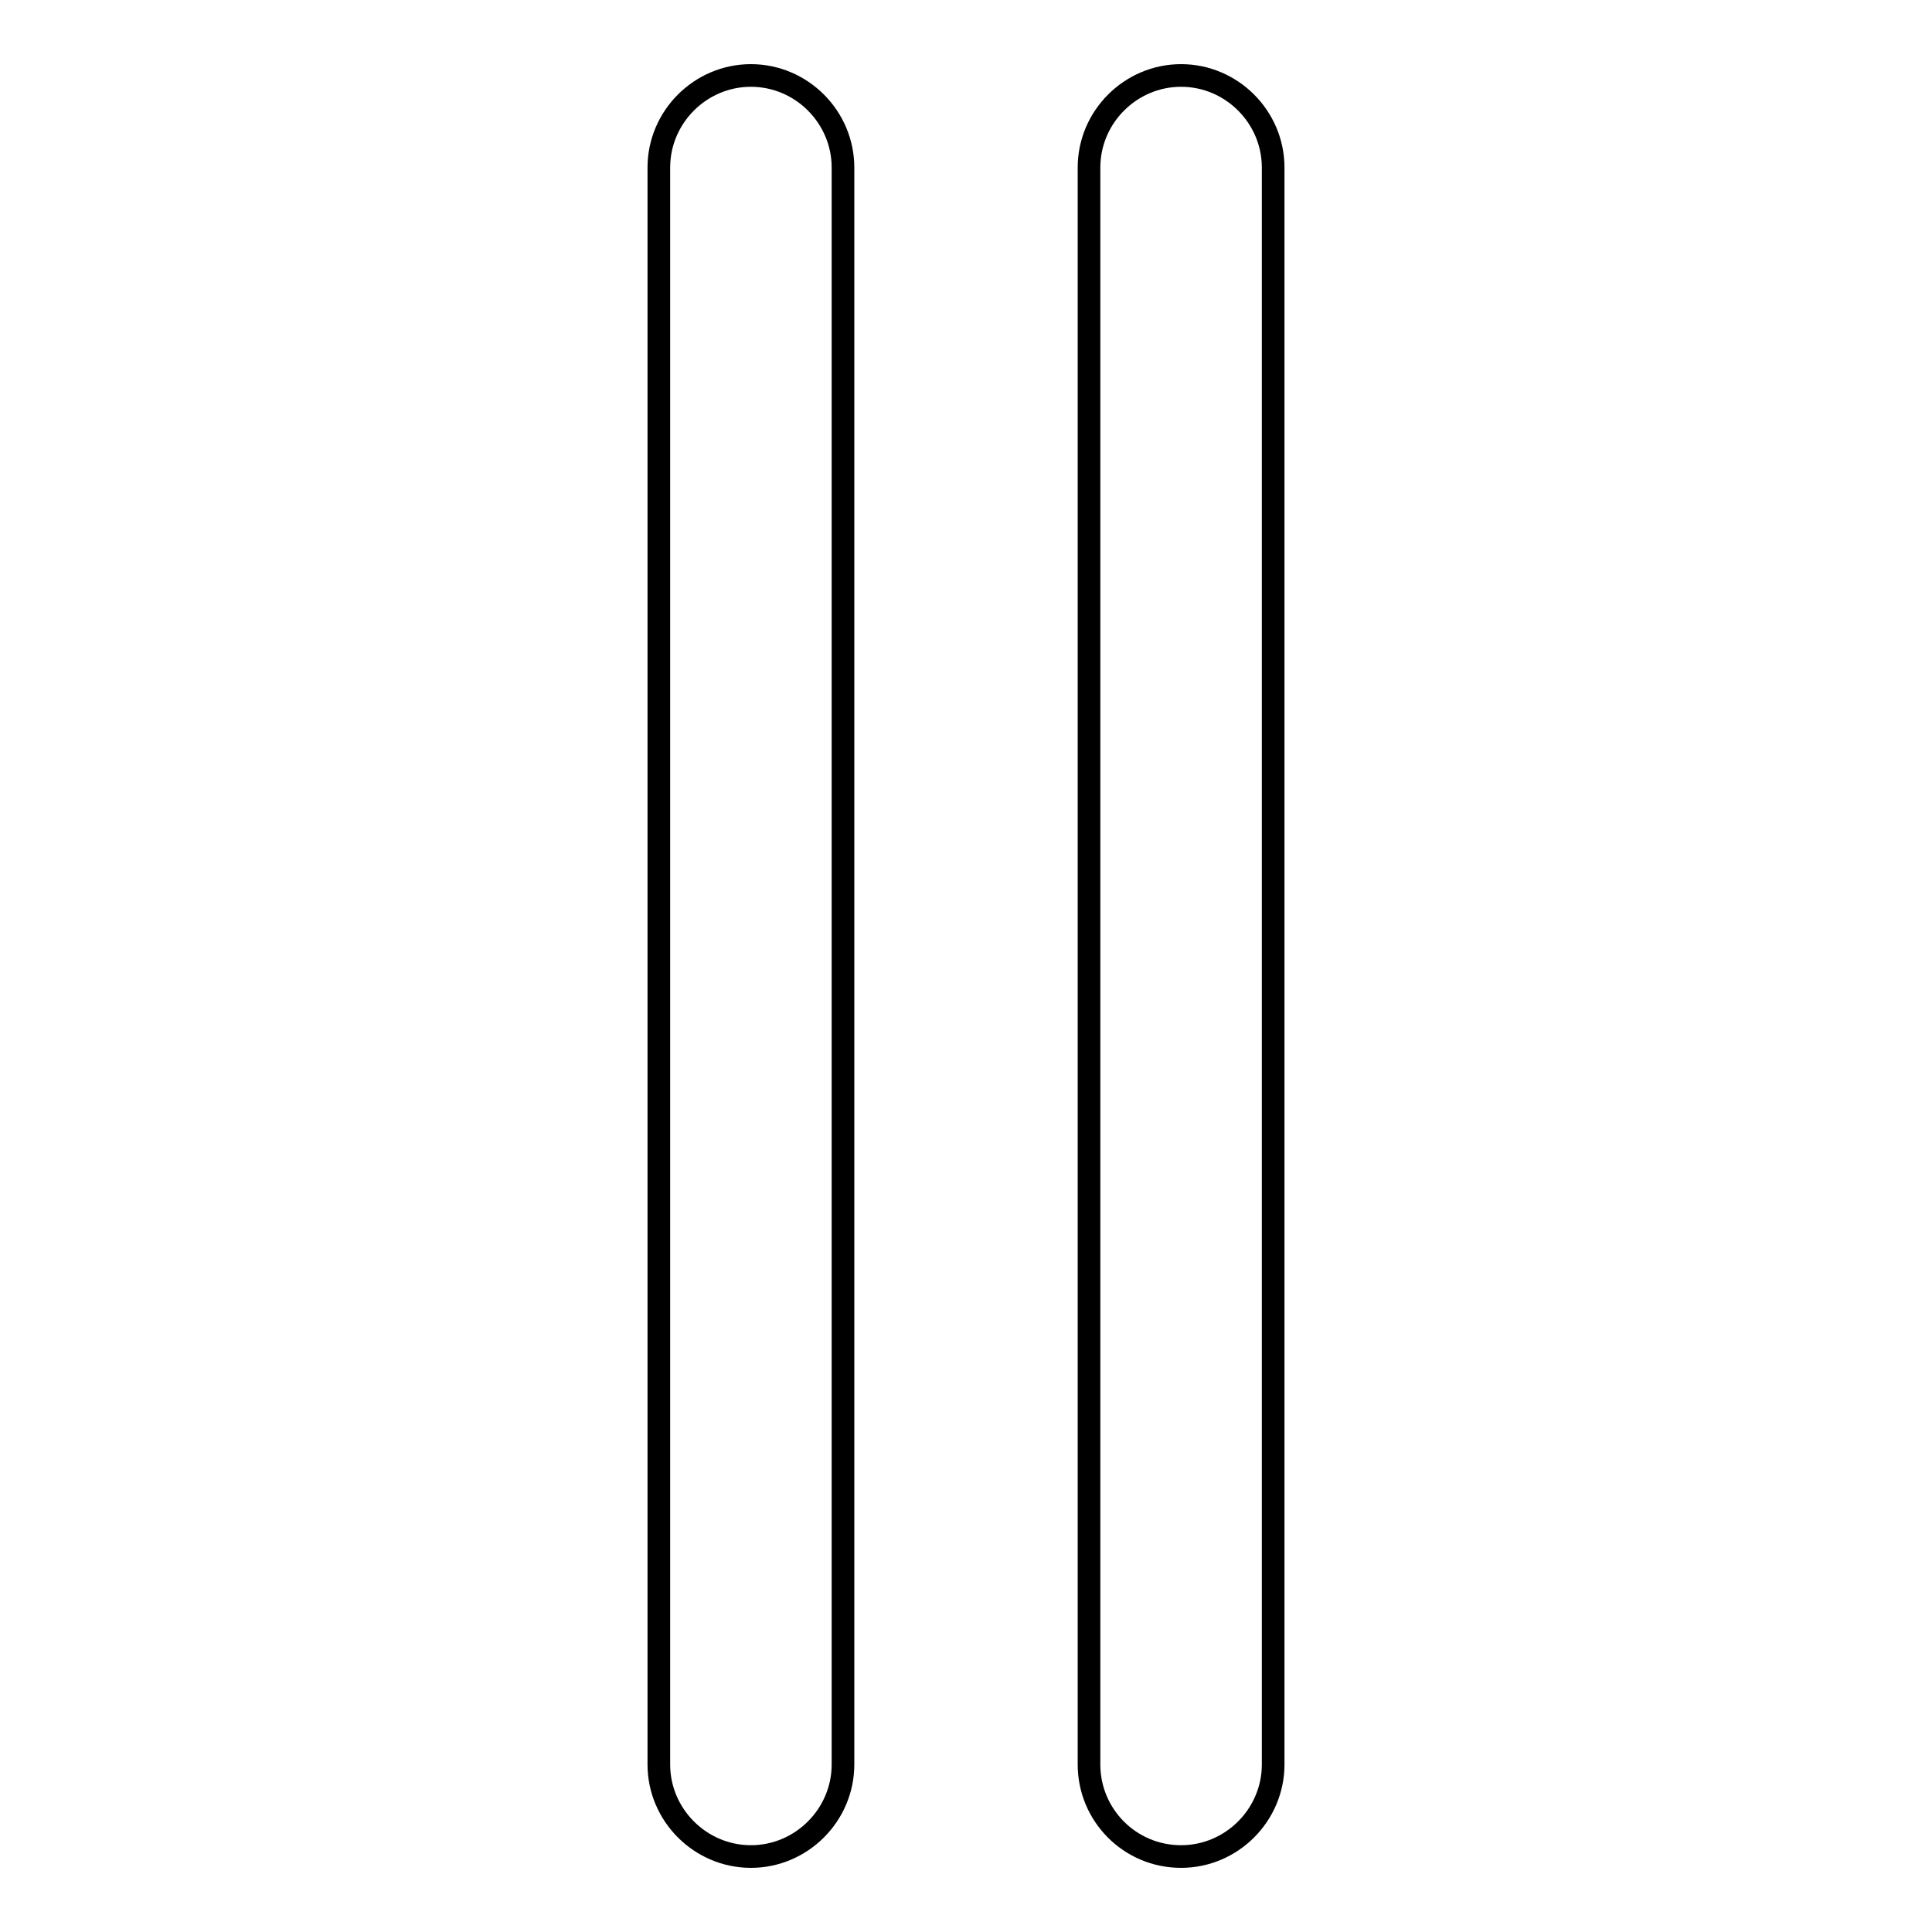
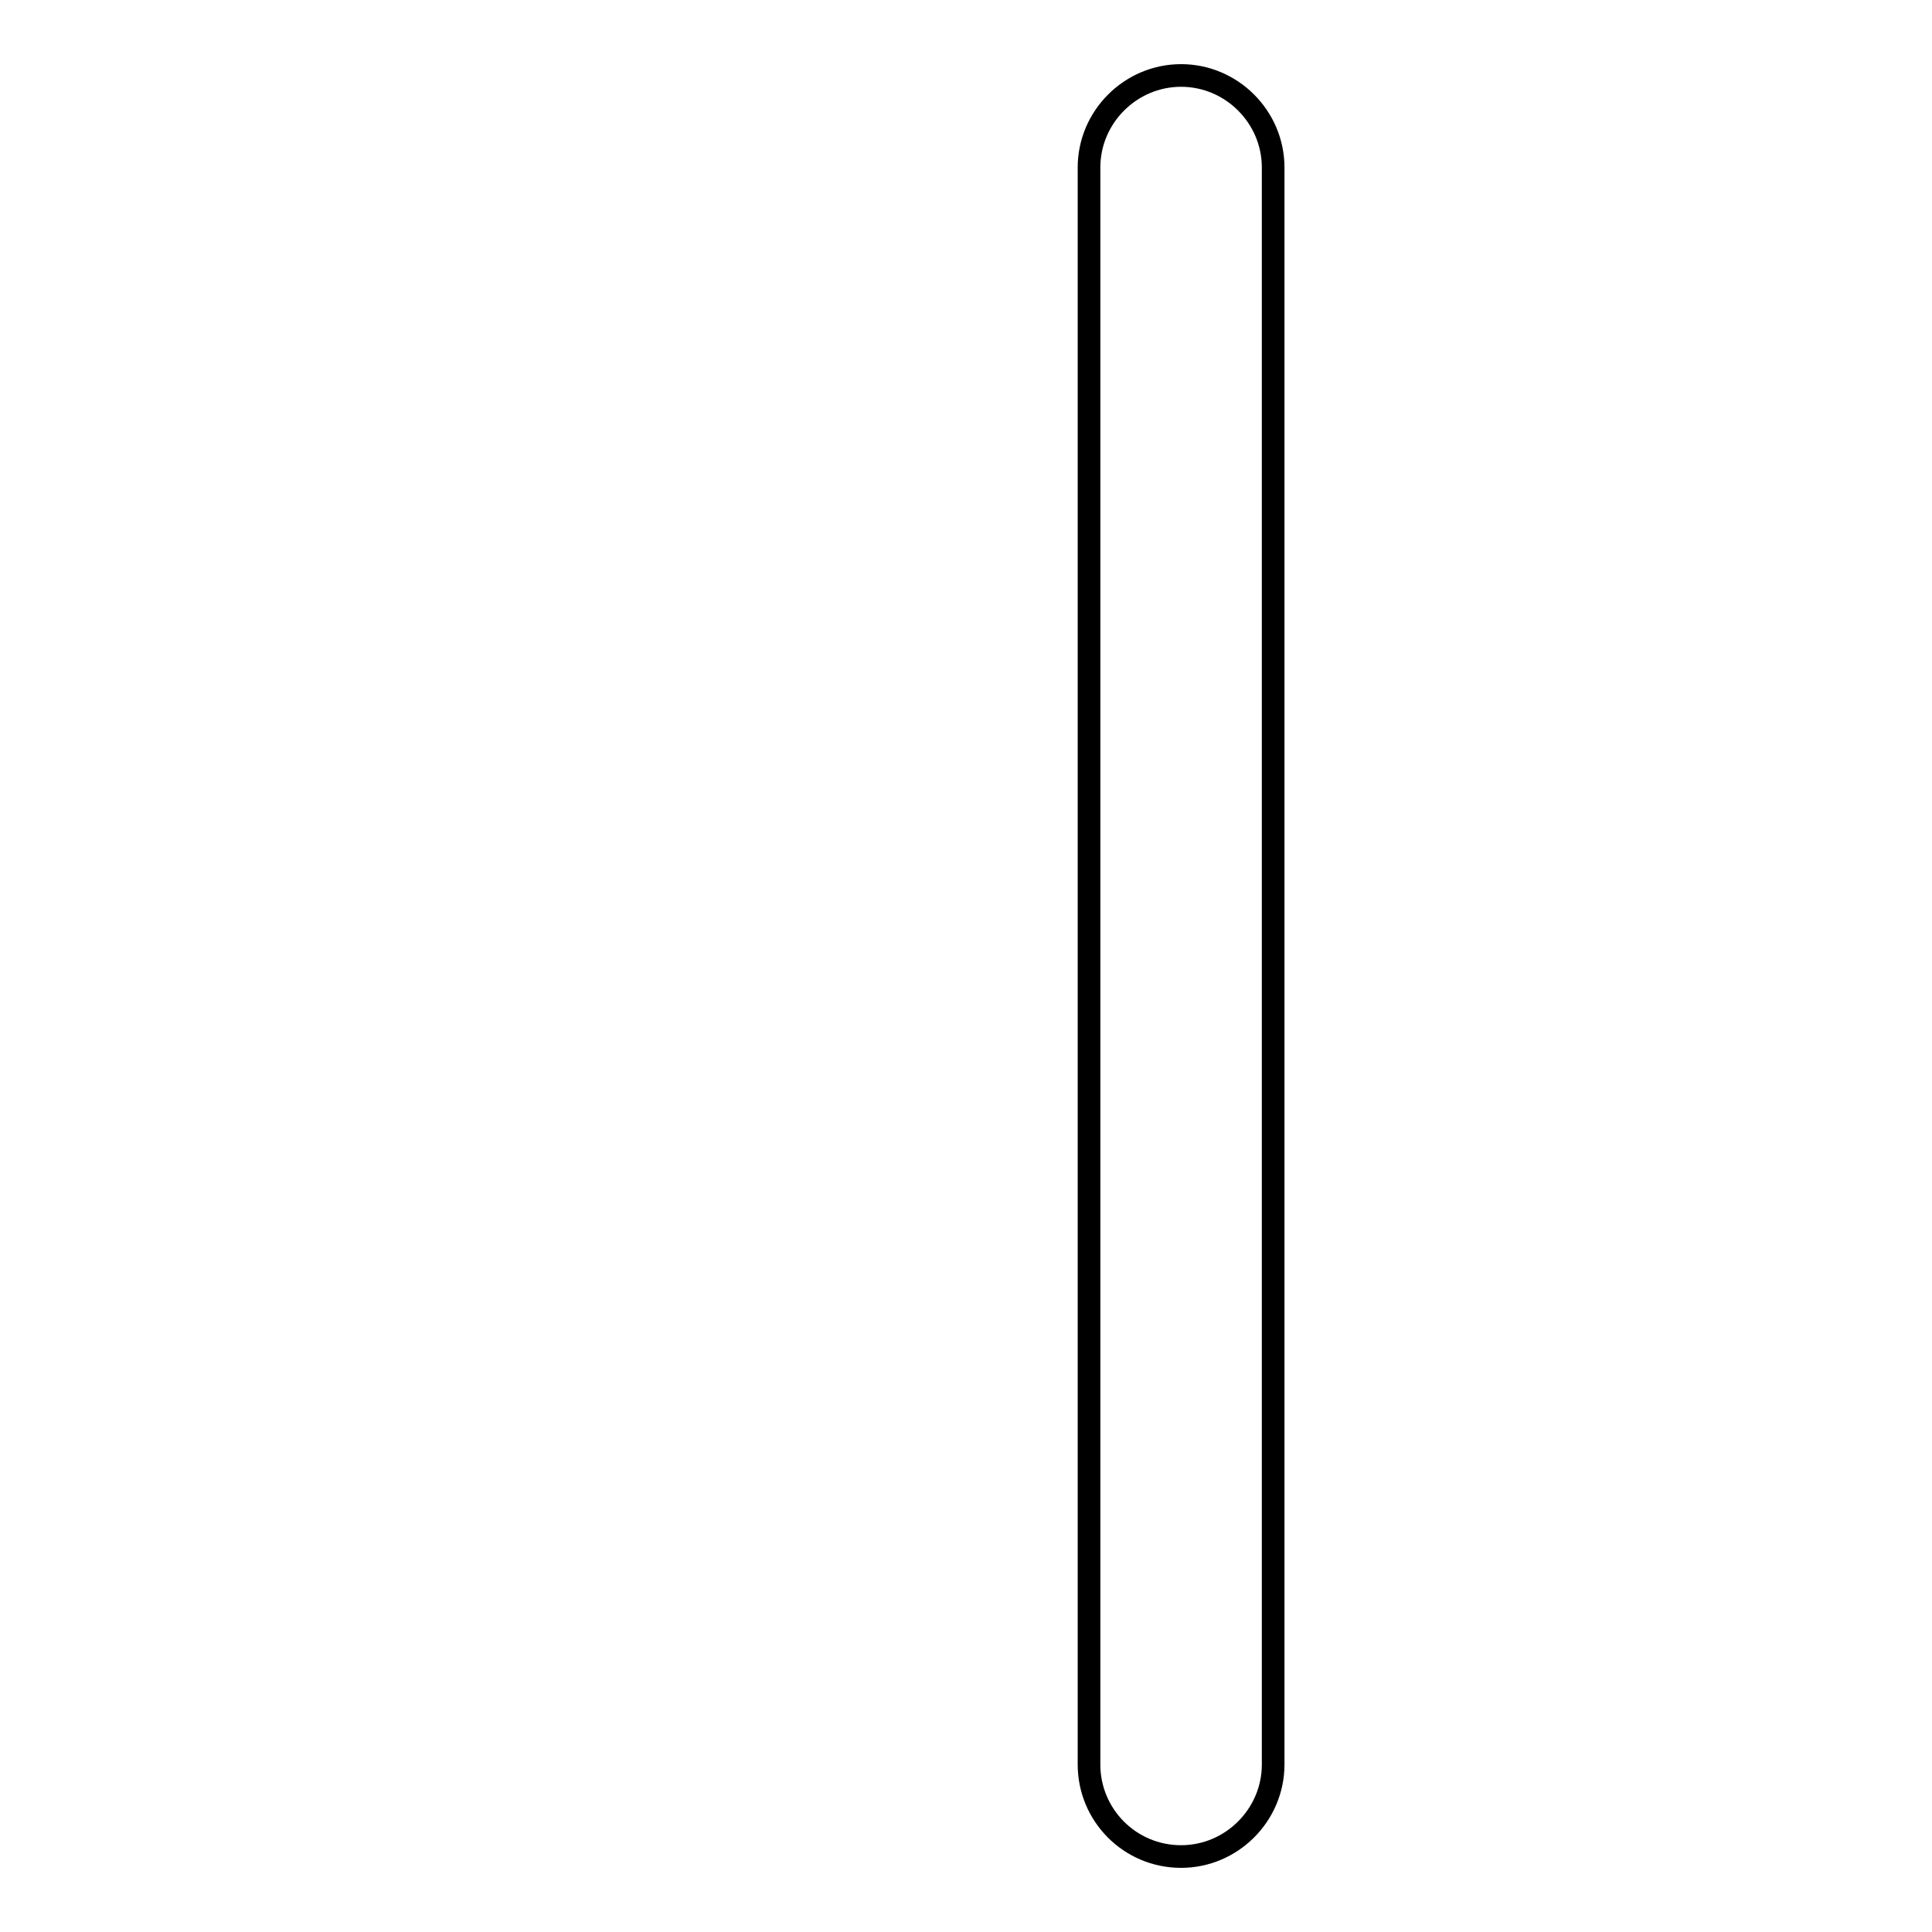
<svg xmlns="http://www.w3.org/2000/svg" version="1.1" x="0px" y="0px" viewBox="0 0 256 256" enable-background="new 0 0 256 256" xml:space="preserve">
  <g>
    <g>
      <g>
        <g>
-           <path stroke-width="3" fill-opacity="0" stroke="#000000" d="M87.3,22.2v211.6c0,6.7,5.5,12.2,12.2,12.2c6.7,0,12.2-5.5,12.2-12.2V22.2c0-6.7-5.5-12.2-12.2-12.2C92.8,10,87.3,15.5,87.3,22.2z" />
          <path stroke-width="3" fill-opacity="0" stroke="#000000" d="M156.5,246c6.7,0,12.2-5.5,12.2-12.2V22.2c0-6.7-5.5-12.2-12.2-12.2s-12.2,5.5-12.2,12.2v211.6C144.3,240.5,149.7,246,156.5,246z" />
        </g>
      </g>
      <g />
      <g />
      <g />
      <g />
      <g />
      <g />
      <g />
      <g />
      <g />
      <g />
      <g />
      <g />
      <g />
      <g />
      <g />
    </g>
  </g>
</svg>